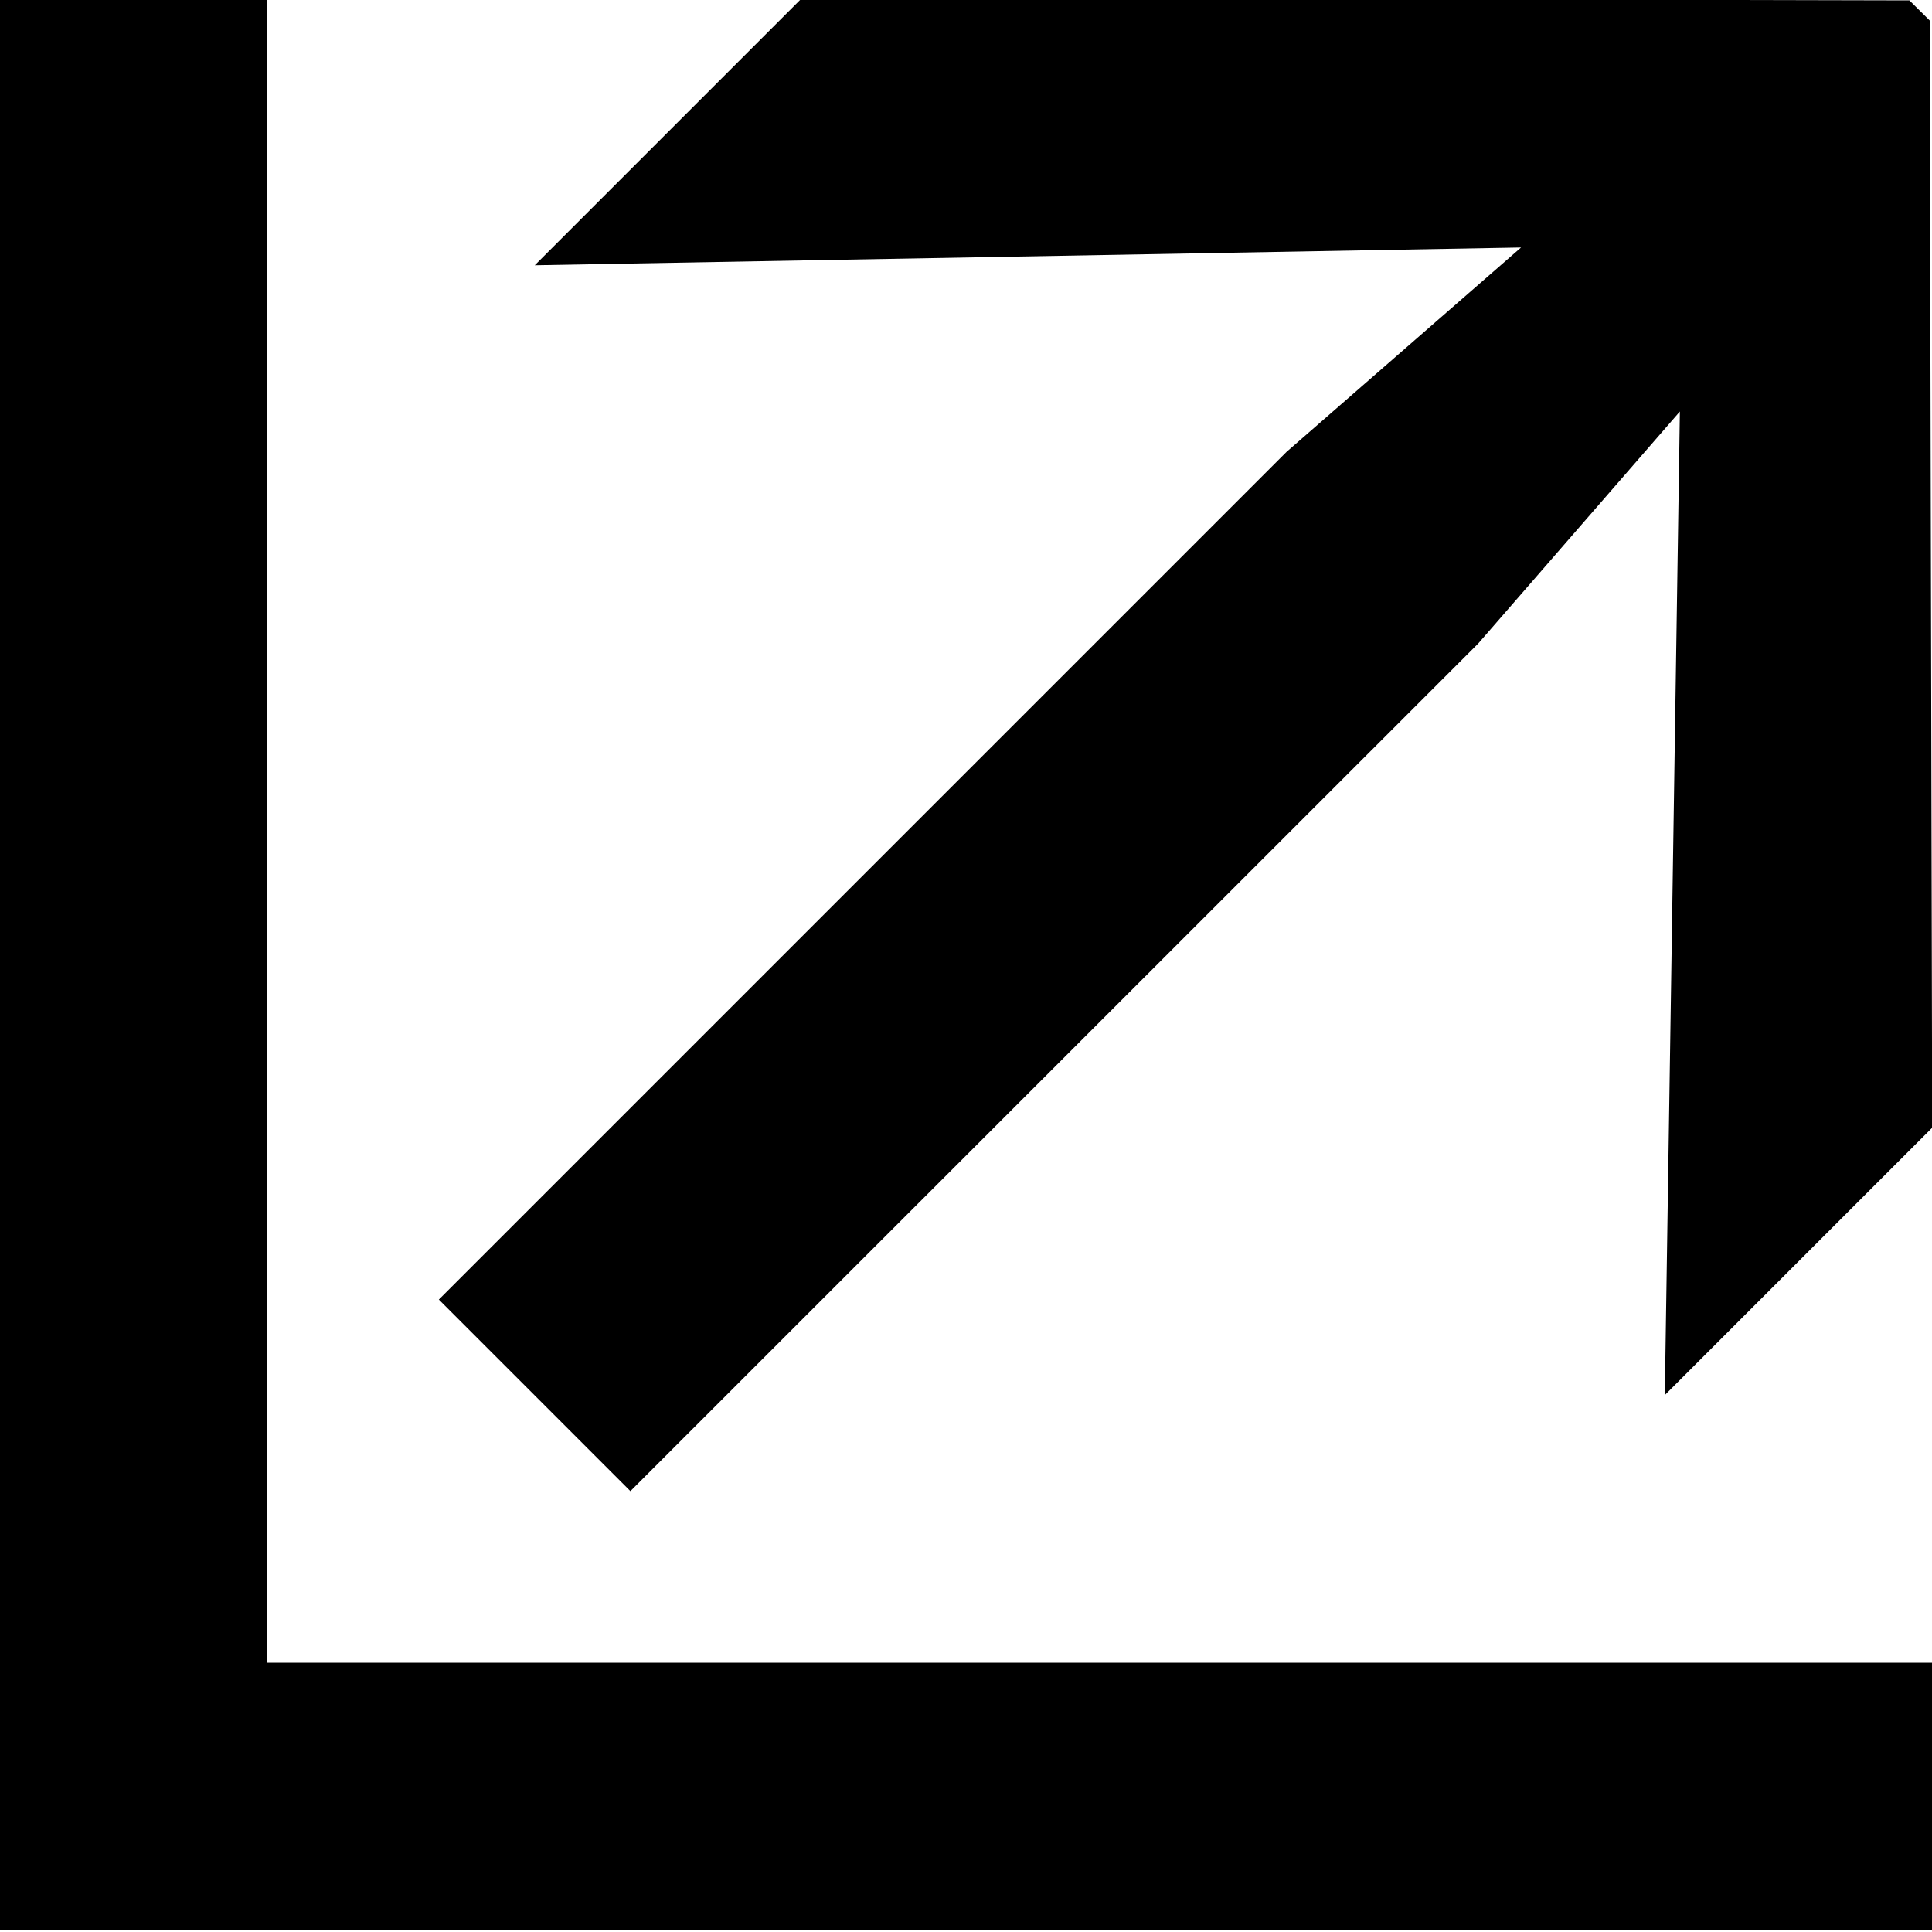
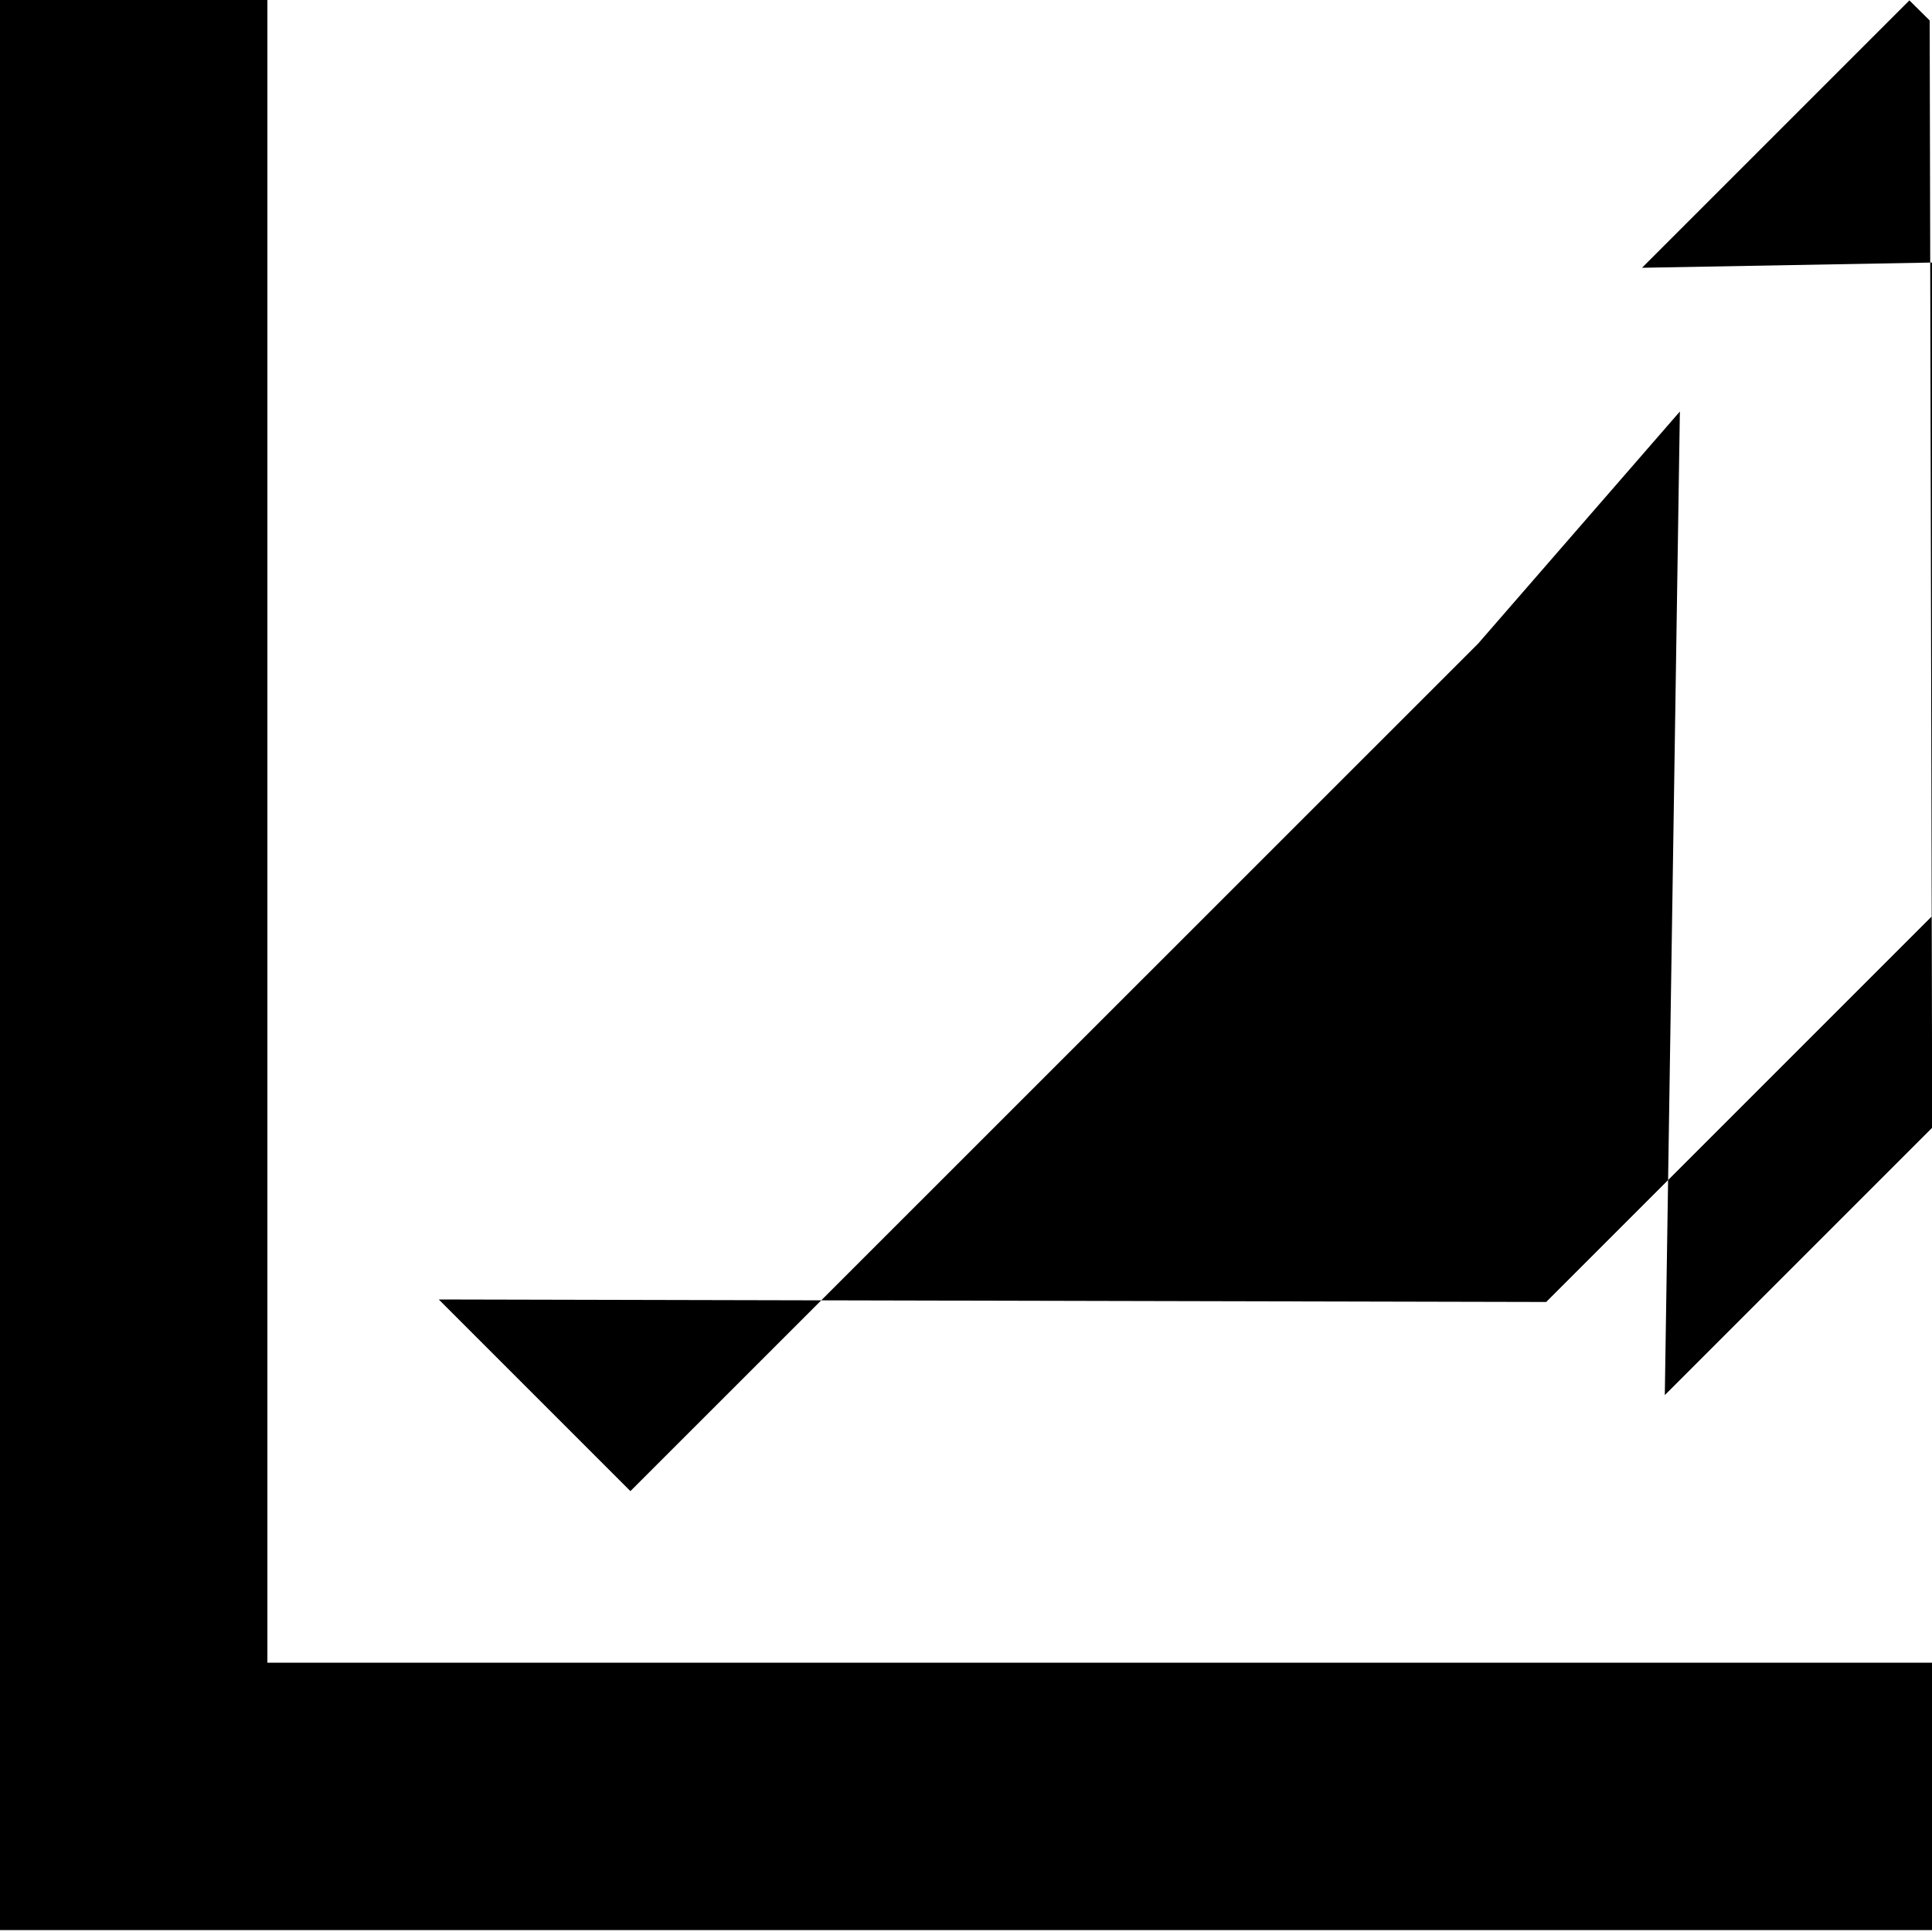
<svg xmlns="http://www.w3.org/2000/svg" id="Layer_1" data-name="Layer 1" viewBox="0 0 100 100">
  <defs>
    <style>
      .cls-1 {
        fill: #000;
        stroke-width: 0px;
      }
    </style>
  </defs>
-   <path class="cls-1" d="M22.71,67.26l9.92,9.92,43.88-43.87,10.44-12.01-.78,50.91,13.84-13.84-.13-57.31-1.05-1.04L41.52-.11l-13.84,13.84,51.05-.92-12.14,10.58-43.87,43.87ZM13.84-.11H0v86.17H0v13.84h100.01v-13.84H13.84V-.11Z" />
+   <path class="cls-1" d="M22.71,67.26l9.92,9.92,43.88-43.87,10.44-12.01-.78,50.91,13.84-13.84-.13-57.31-1.05-1.04l-13.84,13.84,51.05-.92-12.14,10.58-43.87,43.87ZM13.84-.11H0v86.17H0v13.84h100.01v-13.84H13.84V-.11Z" />
</svg>